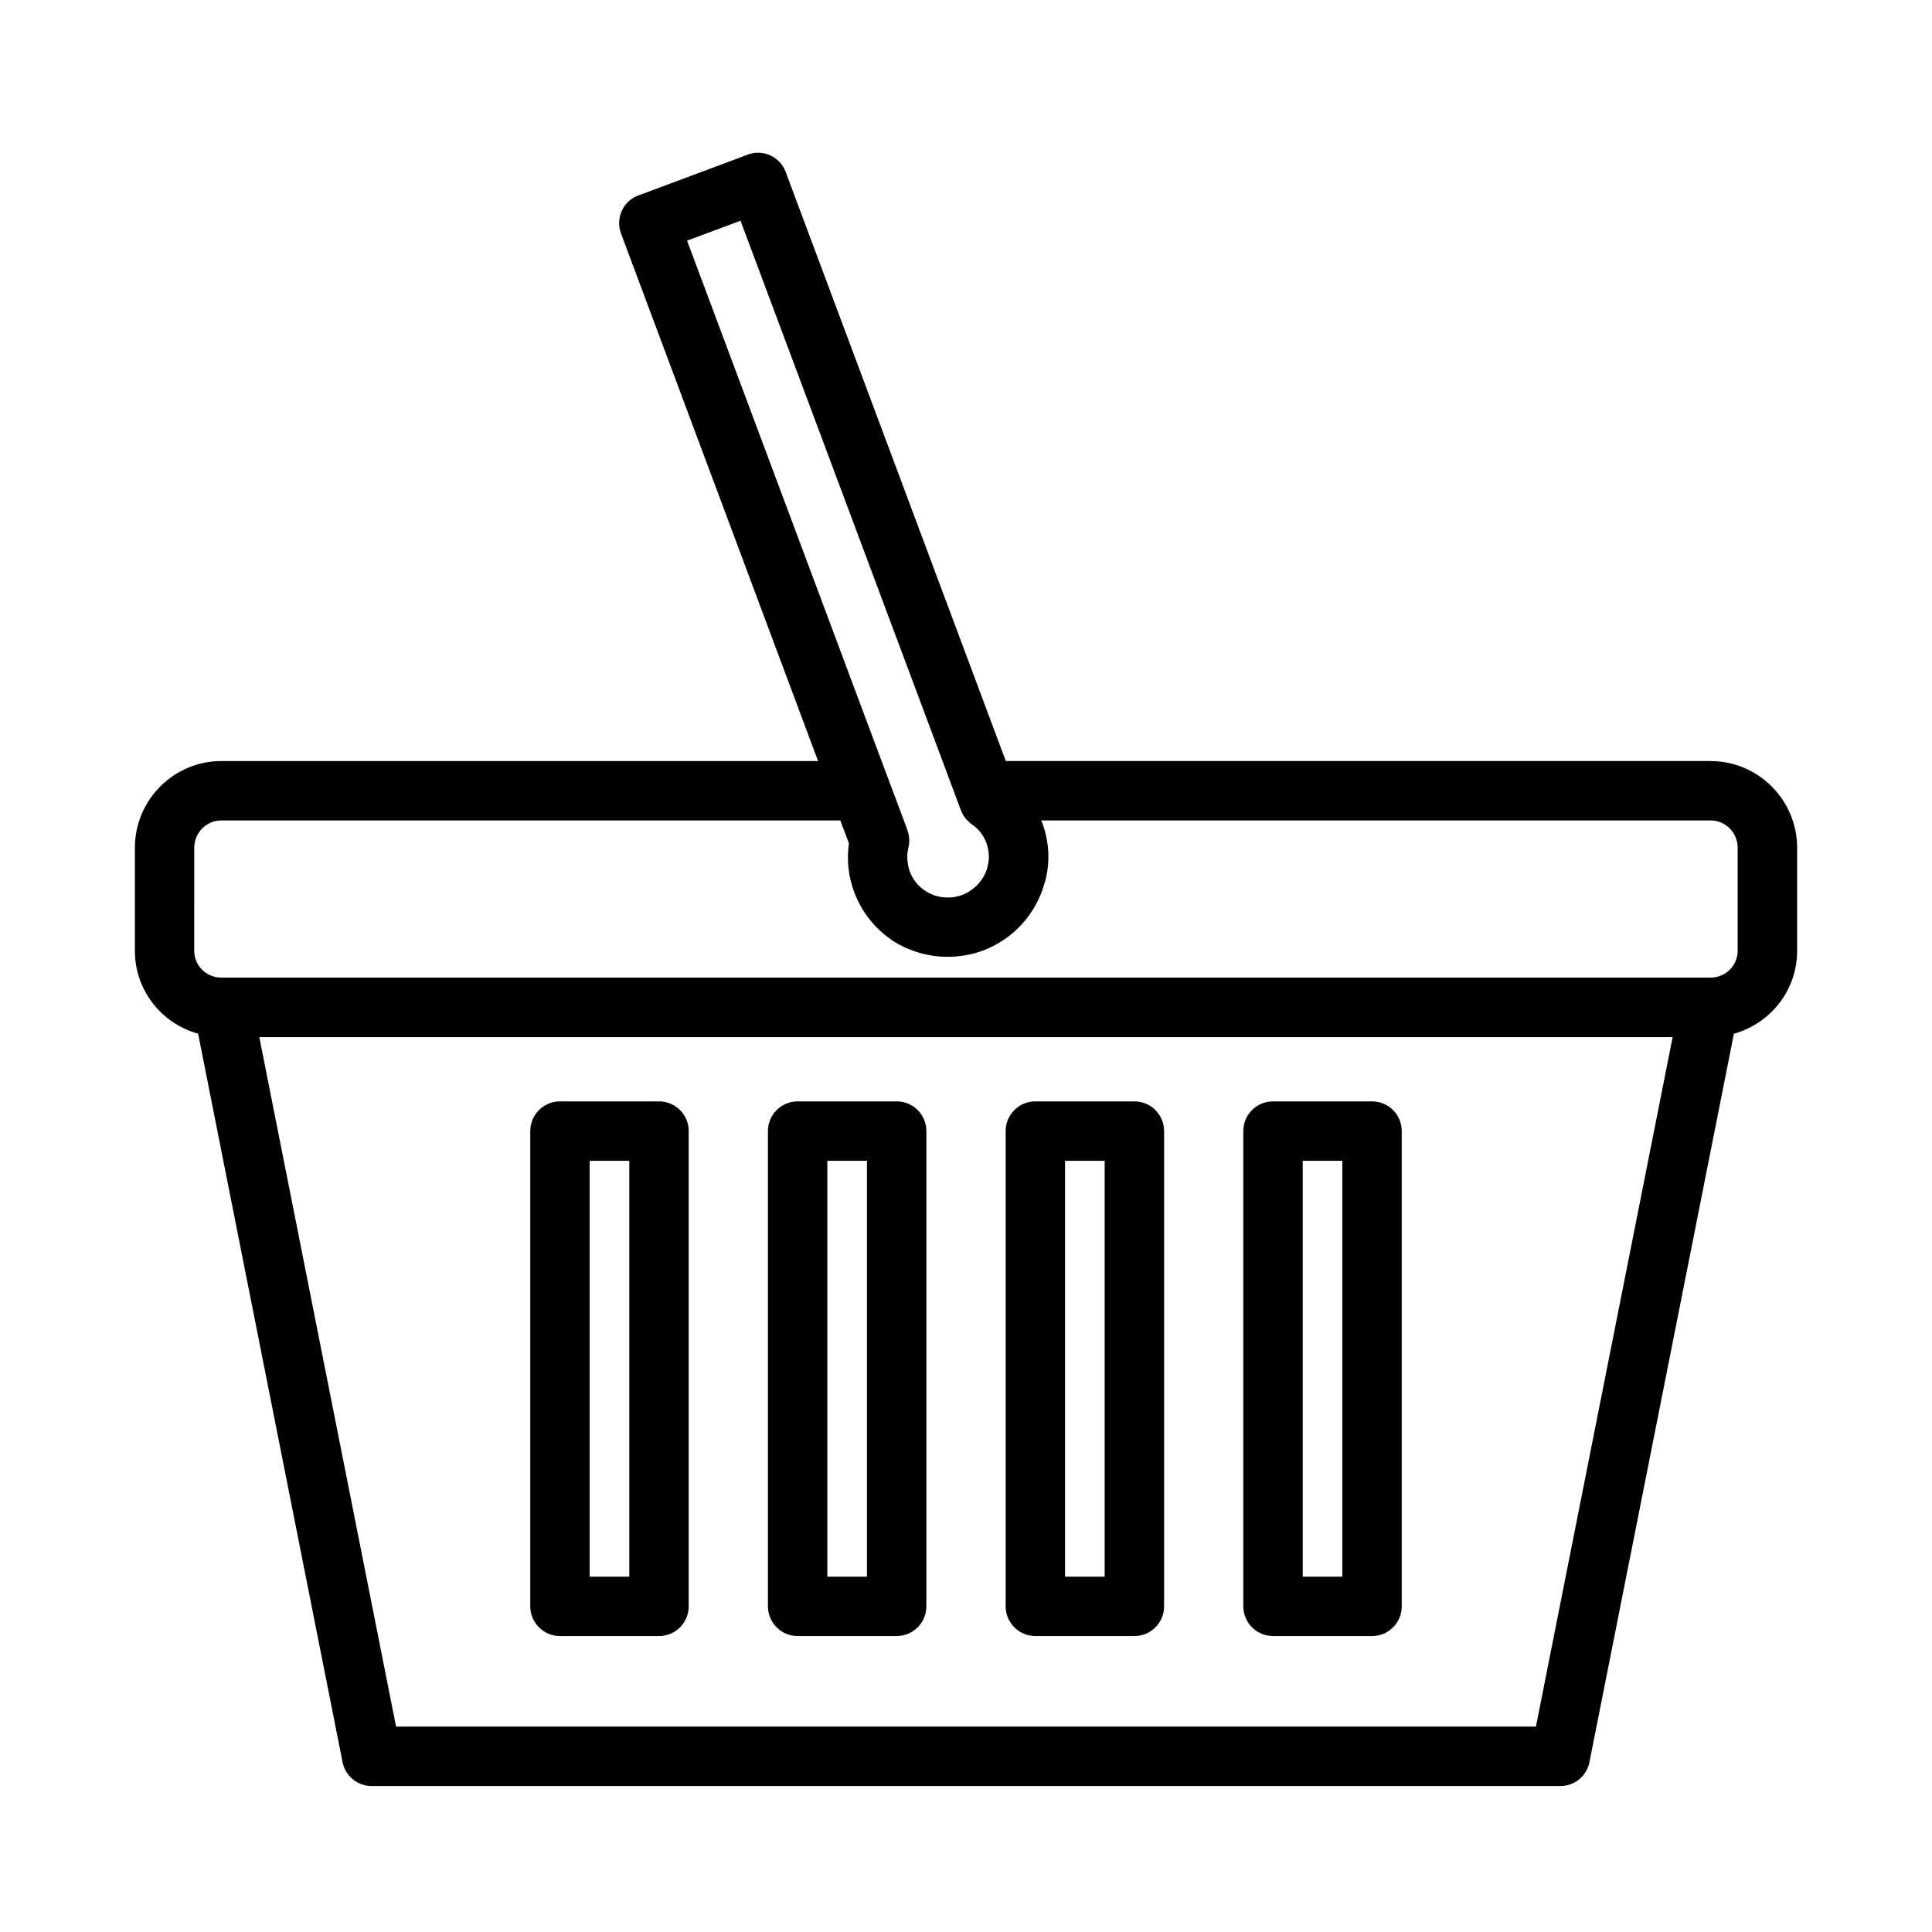
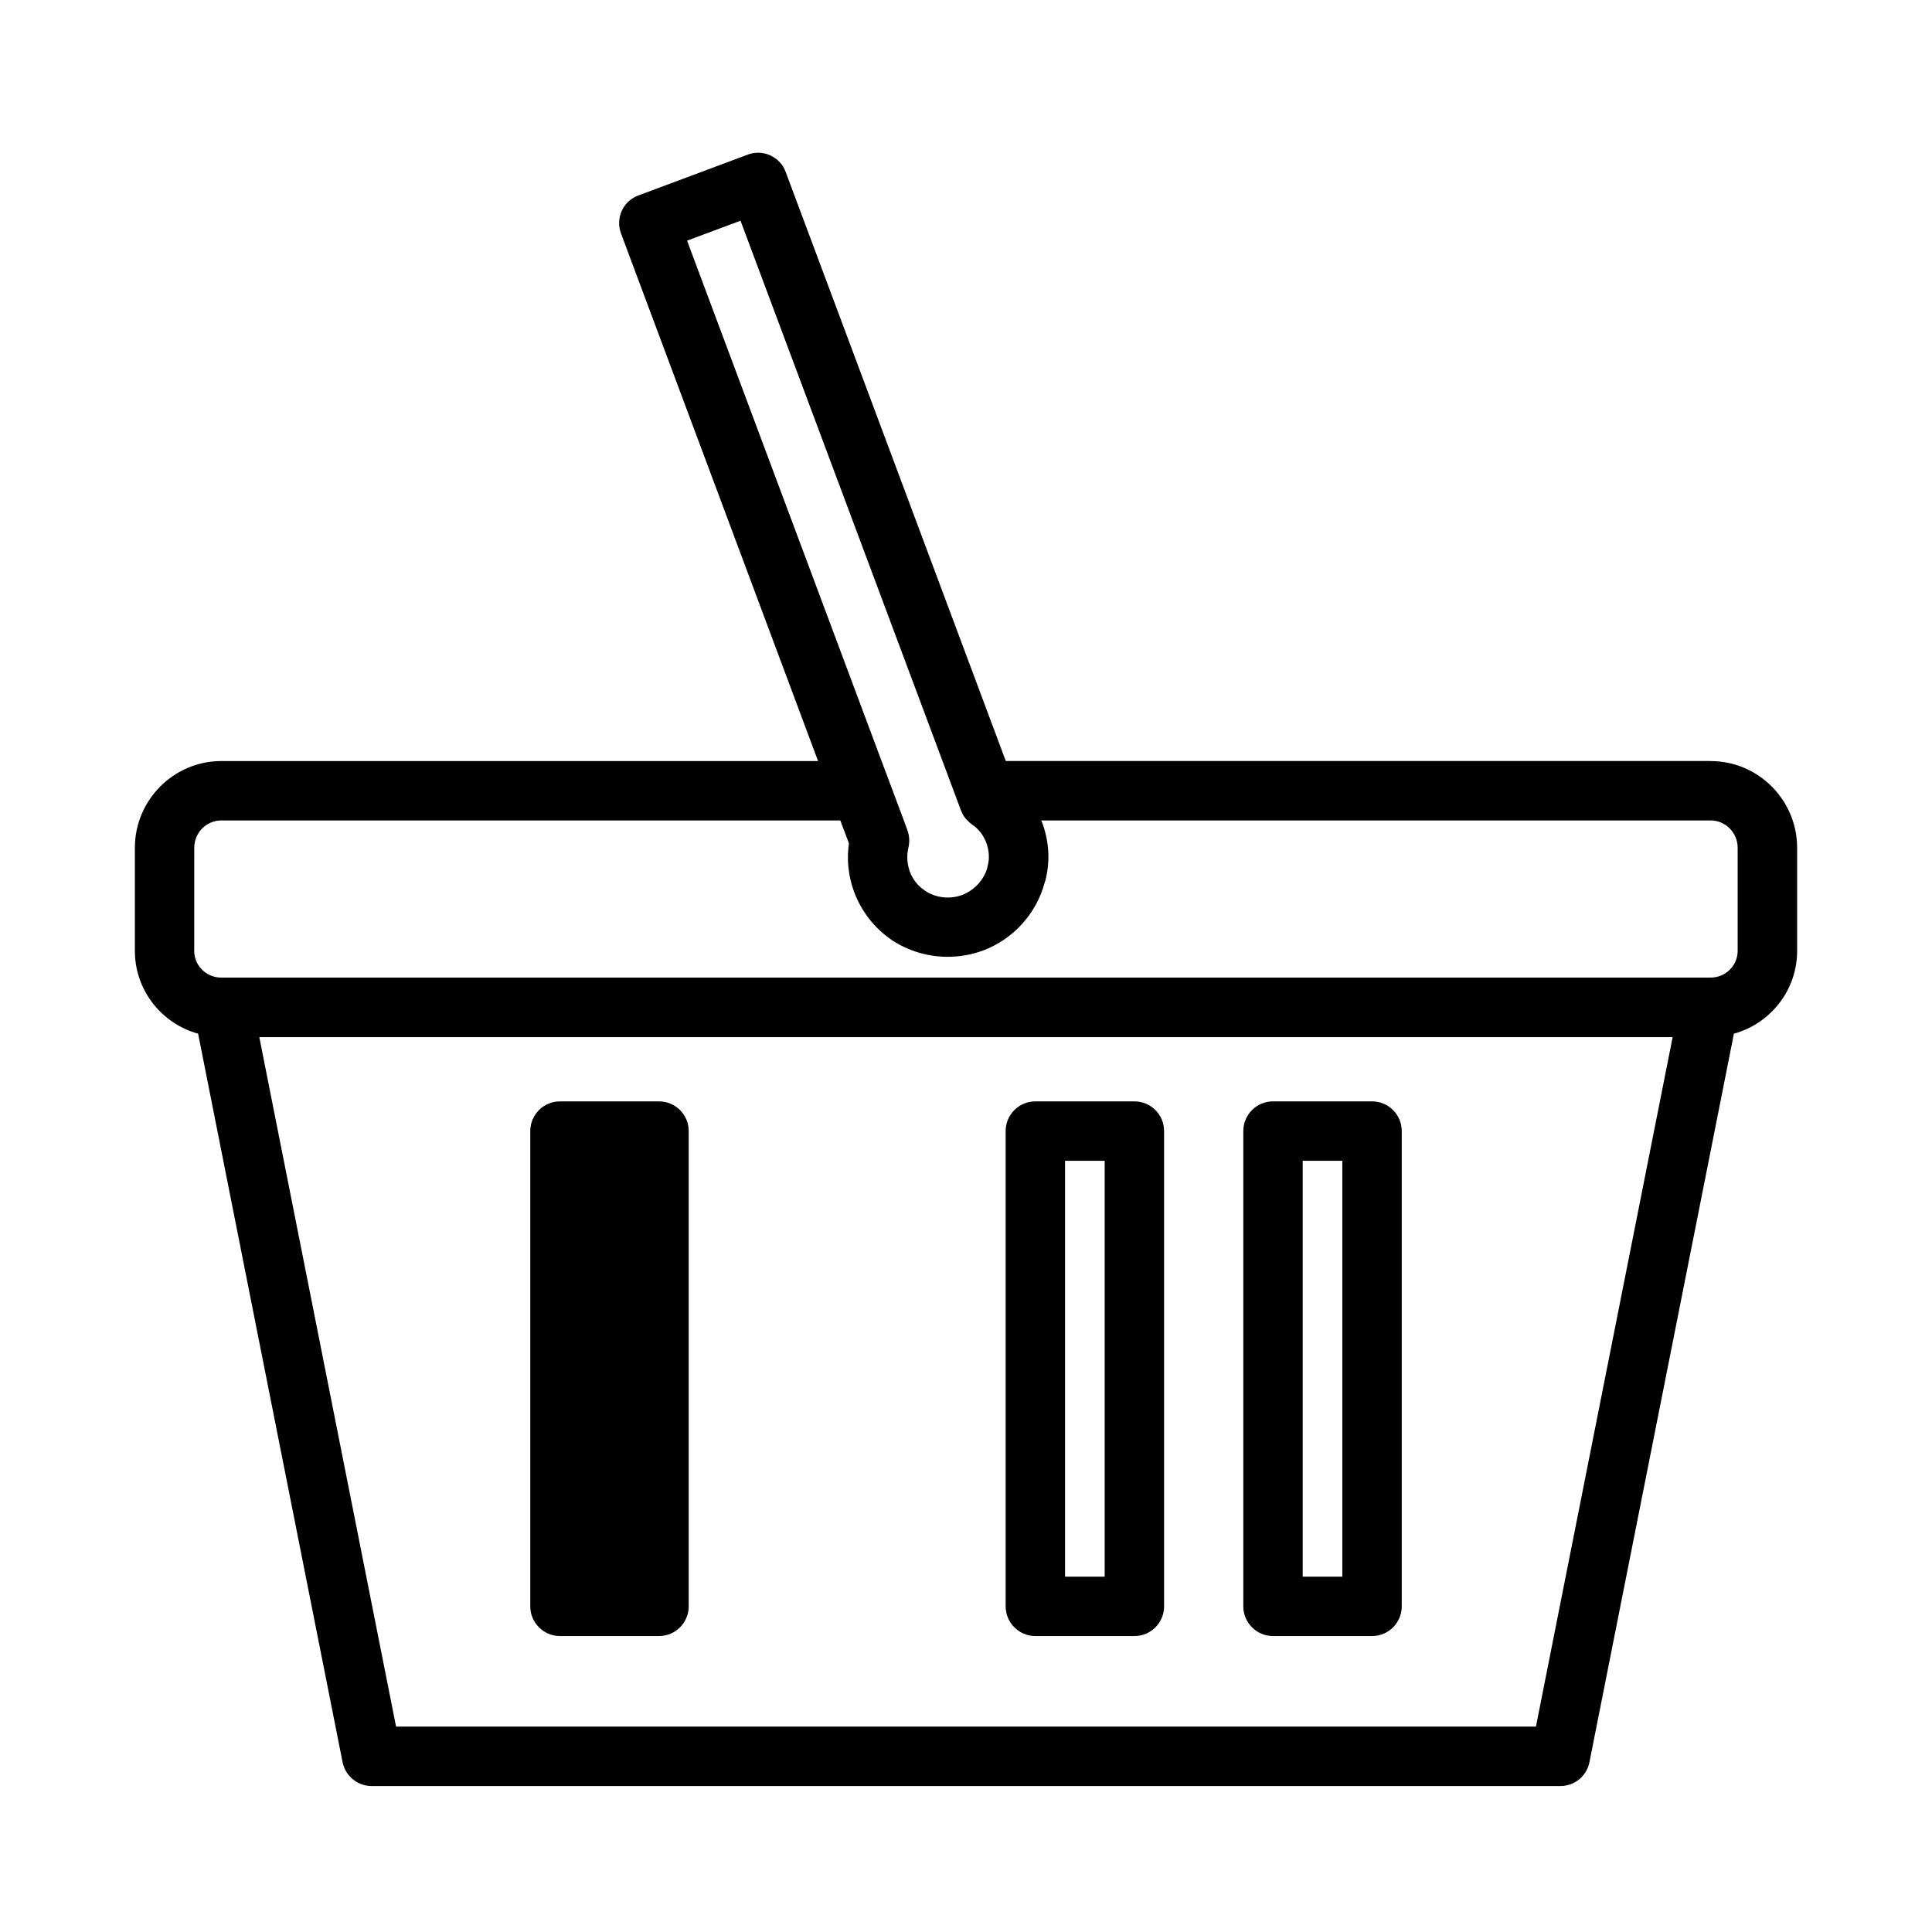
<svg xmlns="http://www.w3.org/2000/svg" fill="#000000" width="800px" height="800px" version="1.1" viewBox="144 144 512 512">
  <g>
    <path d="m597.35 345.68h-186.8l-58.332-156.1c-0.707-1.969-2.203-3.543-4.094-4.406-1.887-0.867-4.094-0.945-6.062-0.16l-28.887 10.785c-4.094 1.496-6.141 6.062-4.566 10.156l52.191 139.73h-158.15c-12.594 0-22.906 10.312-22.906 22.984v27.316c0 10.453 7.078 19.277 16.758 21.953l38.281 193.04c0.73 3.684 3.969 6.344 7.723 6.344h315c3.769 0 7-2.644 7.715-6.344l38.281-193.03c9.672-2.691 16.758-11.5 16.758-21.953v-27.316c0-12.676-10.312-22.984-22.906-22.984zm-271.27-137.91 14.168-5.273 53.531 143.19 4.879 13.066c0.395 1.023 0.945 1.969 1.73 2.676 0.395 0.395 0.789 0.789 1.258 1.102 1.73 1.18 2.992 2.832 3.769 4.879 0.707 2.047 0.867 4.094 0.324 6.062-0.078 0.156-0.078 0.316-0.078 0.473-0.953 3.305-3.473 5.984-6.699 7.242-3.227 1.18-6.926 0.789-9.762-1.102-0.078-0.078-0.234-0.156-0.316-0.234-1.73-1.18-2.992-2.832-3.777-4.879-0.707-2.047-0.867-4.172-0.395-6.219 0.395-1.574 0.316-3.227-0.234-4.723l-0.945-2.598-5.902-15.742zm-130.6 160.9c0-4.016 3.227-7.242 7.164-7.242h164.05l2.281 6.062c-0.629 4.328-0.156 8.816 1.418 12.988 1.891 4.961 5.117 9.211 9.445 12.281 0.156 0.078 0.234 0.156 0.395 0.316 4.41 2.914 9.605 4.488 14.879 4.488 3.227 0 6.375-0.551 9.367-1.652 8.031-2.992 14.168-9.762 16.375-18.027 0.086-0.156 0.086-0.316 0.164-0.473 1.34-5.117 1.023-10.469-0.867-15.508l-0.246-0.477h177.43c3.938 0 7.164 3.227 7.164 7.242v27.316c0 3.938-3.227 7.086-7.164 7.086h-394.7c-3.938 0-7.164-3.148-7.164-7.086zm355.56 232.89h-302.08l-36.242-182.71h374.55z" />
-     <path d="m292.4 577.57h26.246c4.344 0 7.871-3.535 7.871-7.871v-125.95c0-4.352-3.527-7.871-7.871-7.871h-26.246c-4.344 0-7.871 3.519-7.871 7.871v125.95c0 4.328 3.527 7.871 7.871 7.871zm7.871-125.95h10.5v110.21h-10.5z" />
-     <path d="m355.38 577.57h26.246c4.344 0 7.871-3.535 7.871-7.871v-125.95c0-4.352-3.527-7.871-7.871-7.871h-26.246c-4.344 0-7.871 3.519-7.871 7.871v125.95c0 4.328 3.527 7.871 7.871 7.871zm7.871-125.95h10.5v110.21h-10.5z" />
+     <path d="m292.4 577.57h26.246c4.344 0 7.871-3.535 7.871-7.871v-125.95c0-4.352-3.527-7.871-7.871-7.871h-26.246c-4.344 0-7.871 3.519-7.871 7.871v125.95c0 4.328 3.527 7.871 7.871 7.871zm7.871-125.95h10.5h-10.5z" />
    <path d="m418.38 577.57h26.246c4.359 0 7.871-3.535 7.871-7.871v-125.95c0-4.352-3.512-7.871-7.871-7.871h-26.246c-4.352 0-7.871 3.519-7.871 7.871v125.95c0 4.328 3.519 7.871 7.871 7.871zm7.871-125.95h10.5v110.21h-10.5z" />
    <path d="m481.36 577.57h26.246c4.359 0 7.871-3.535 7.871-7.871v-125.95c0-4.352-3.512-7.871-7.871-7.871h-26.246c-4.352 0-7.871 3.519-7.871 7.871v125.95c0 4.328 3.519 7.871 7.871 7.871zm7.871-125.95h10.5v110.21h-10.5z" />
  </g>
</svg>